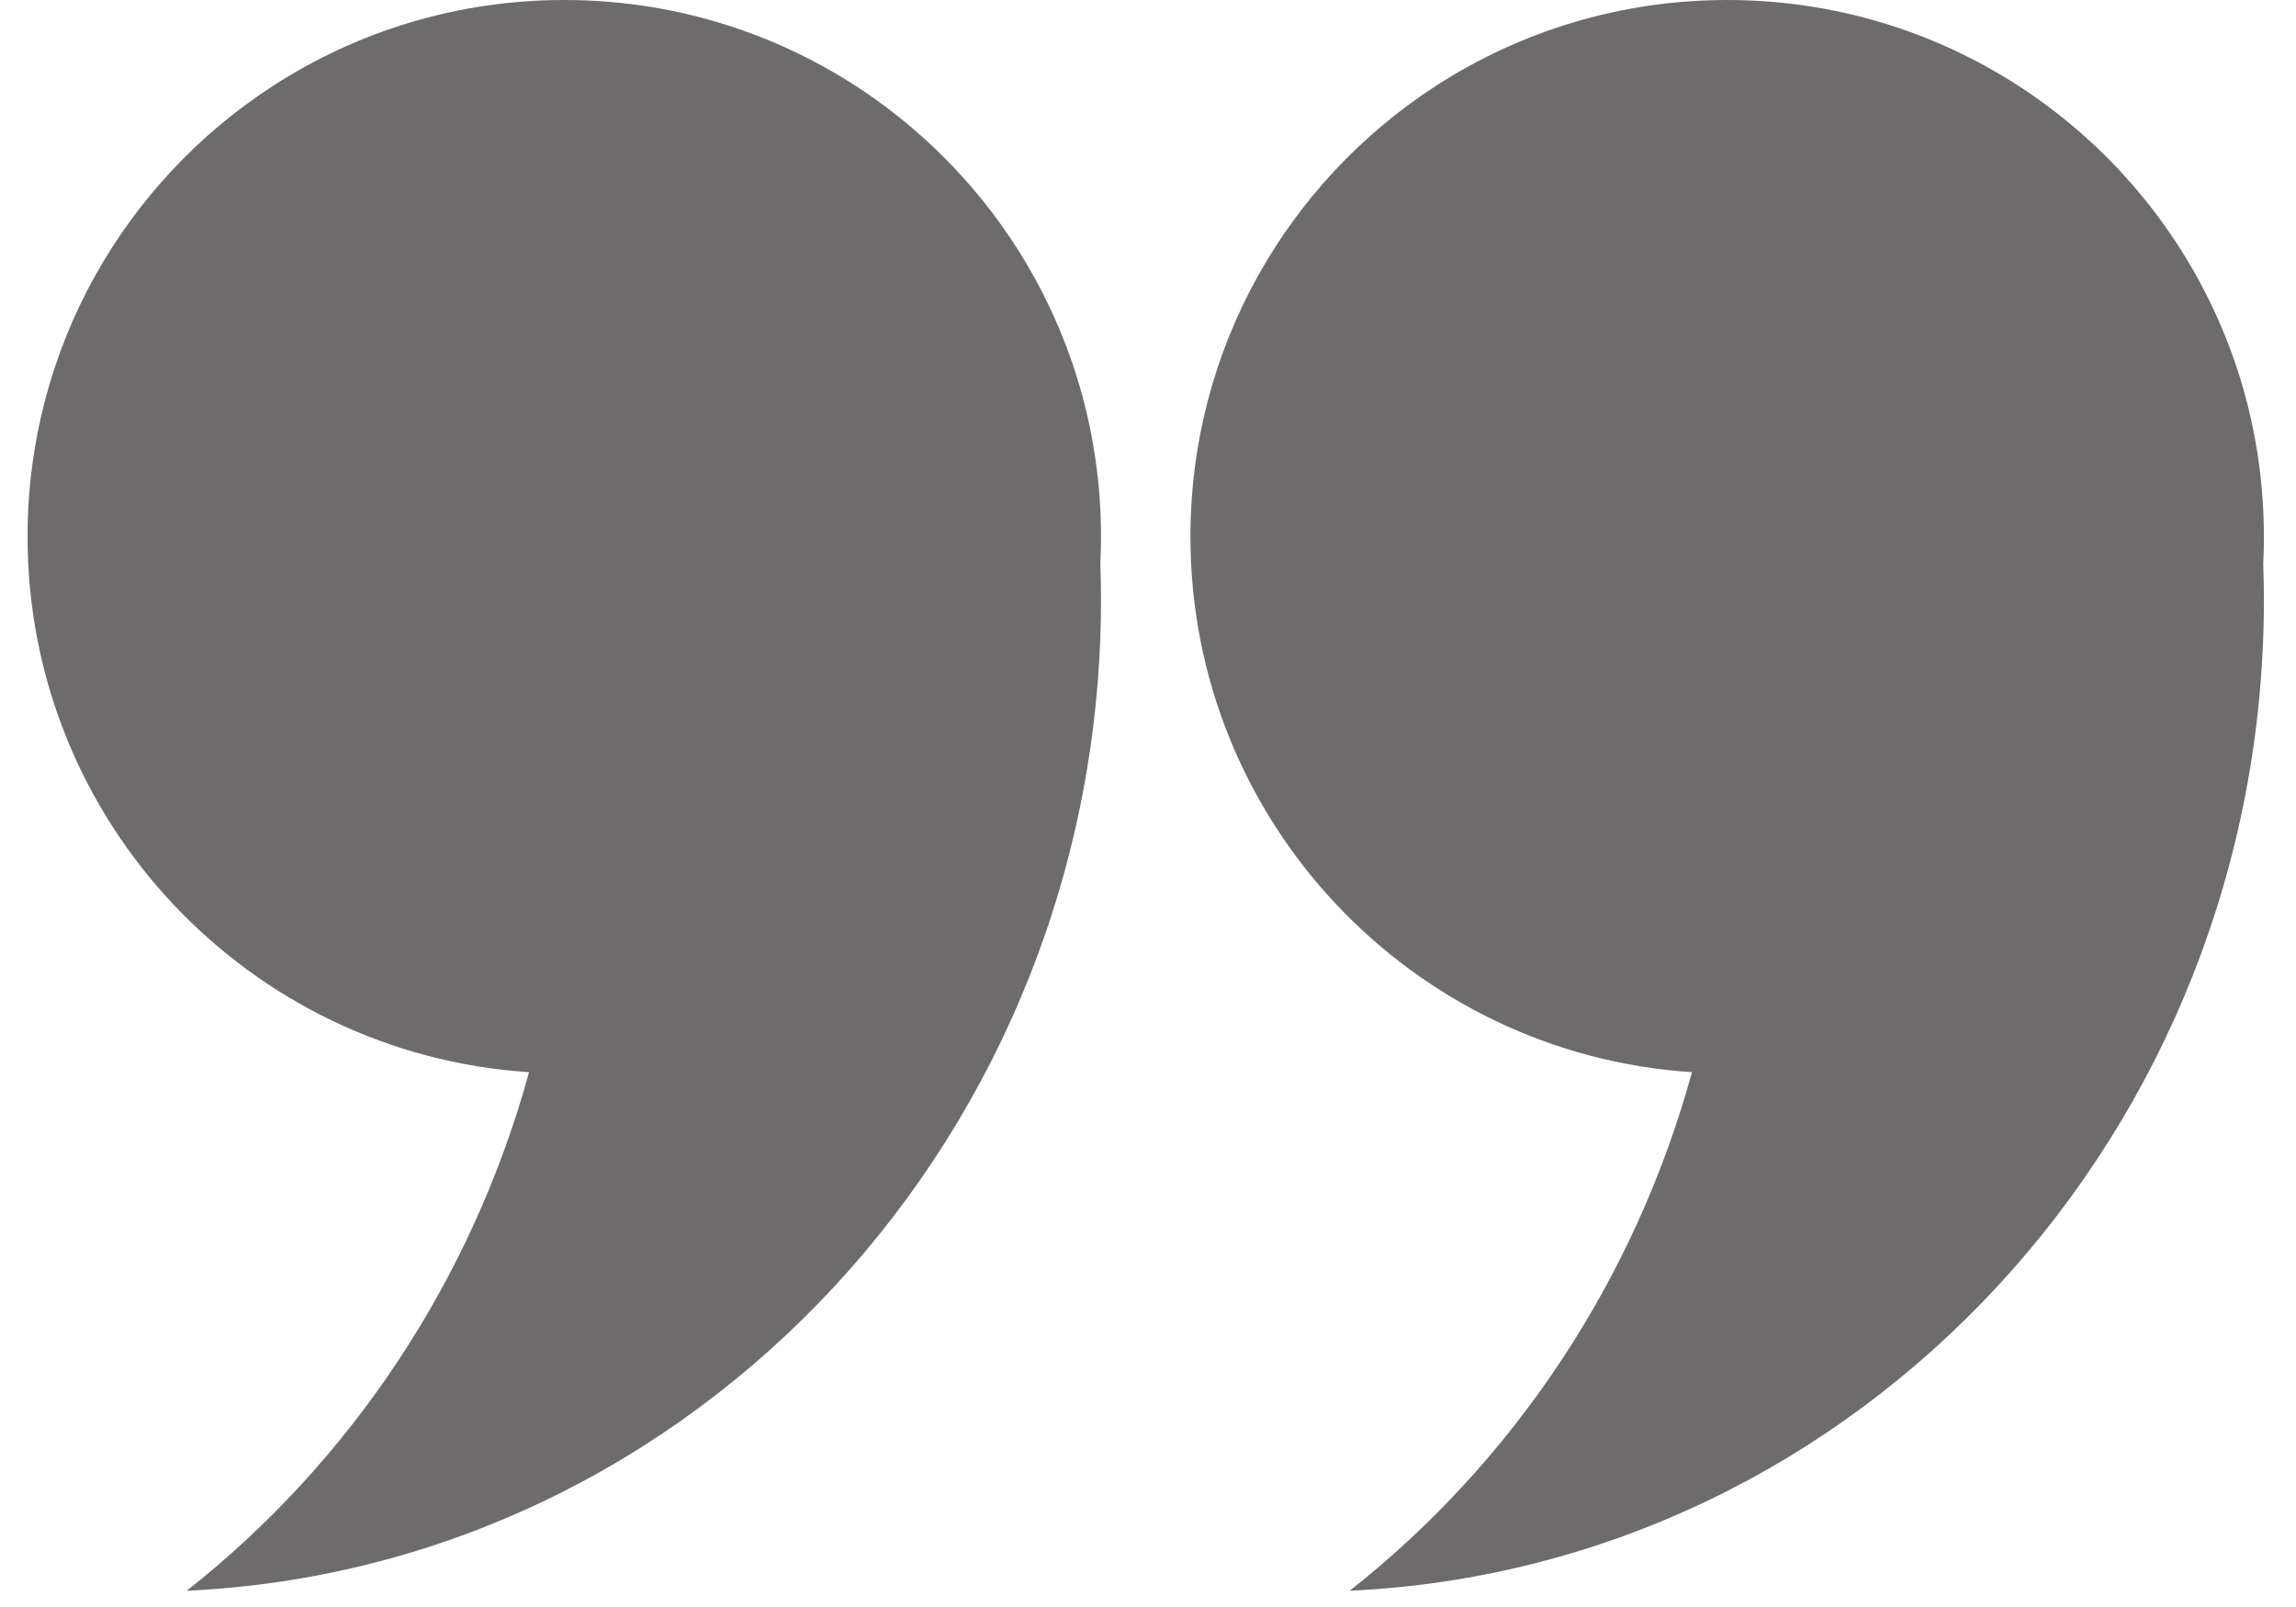
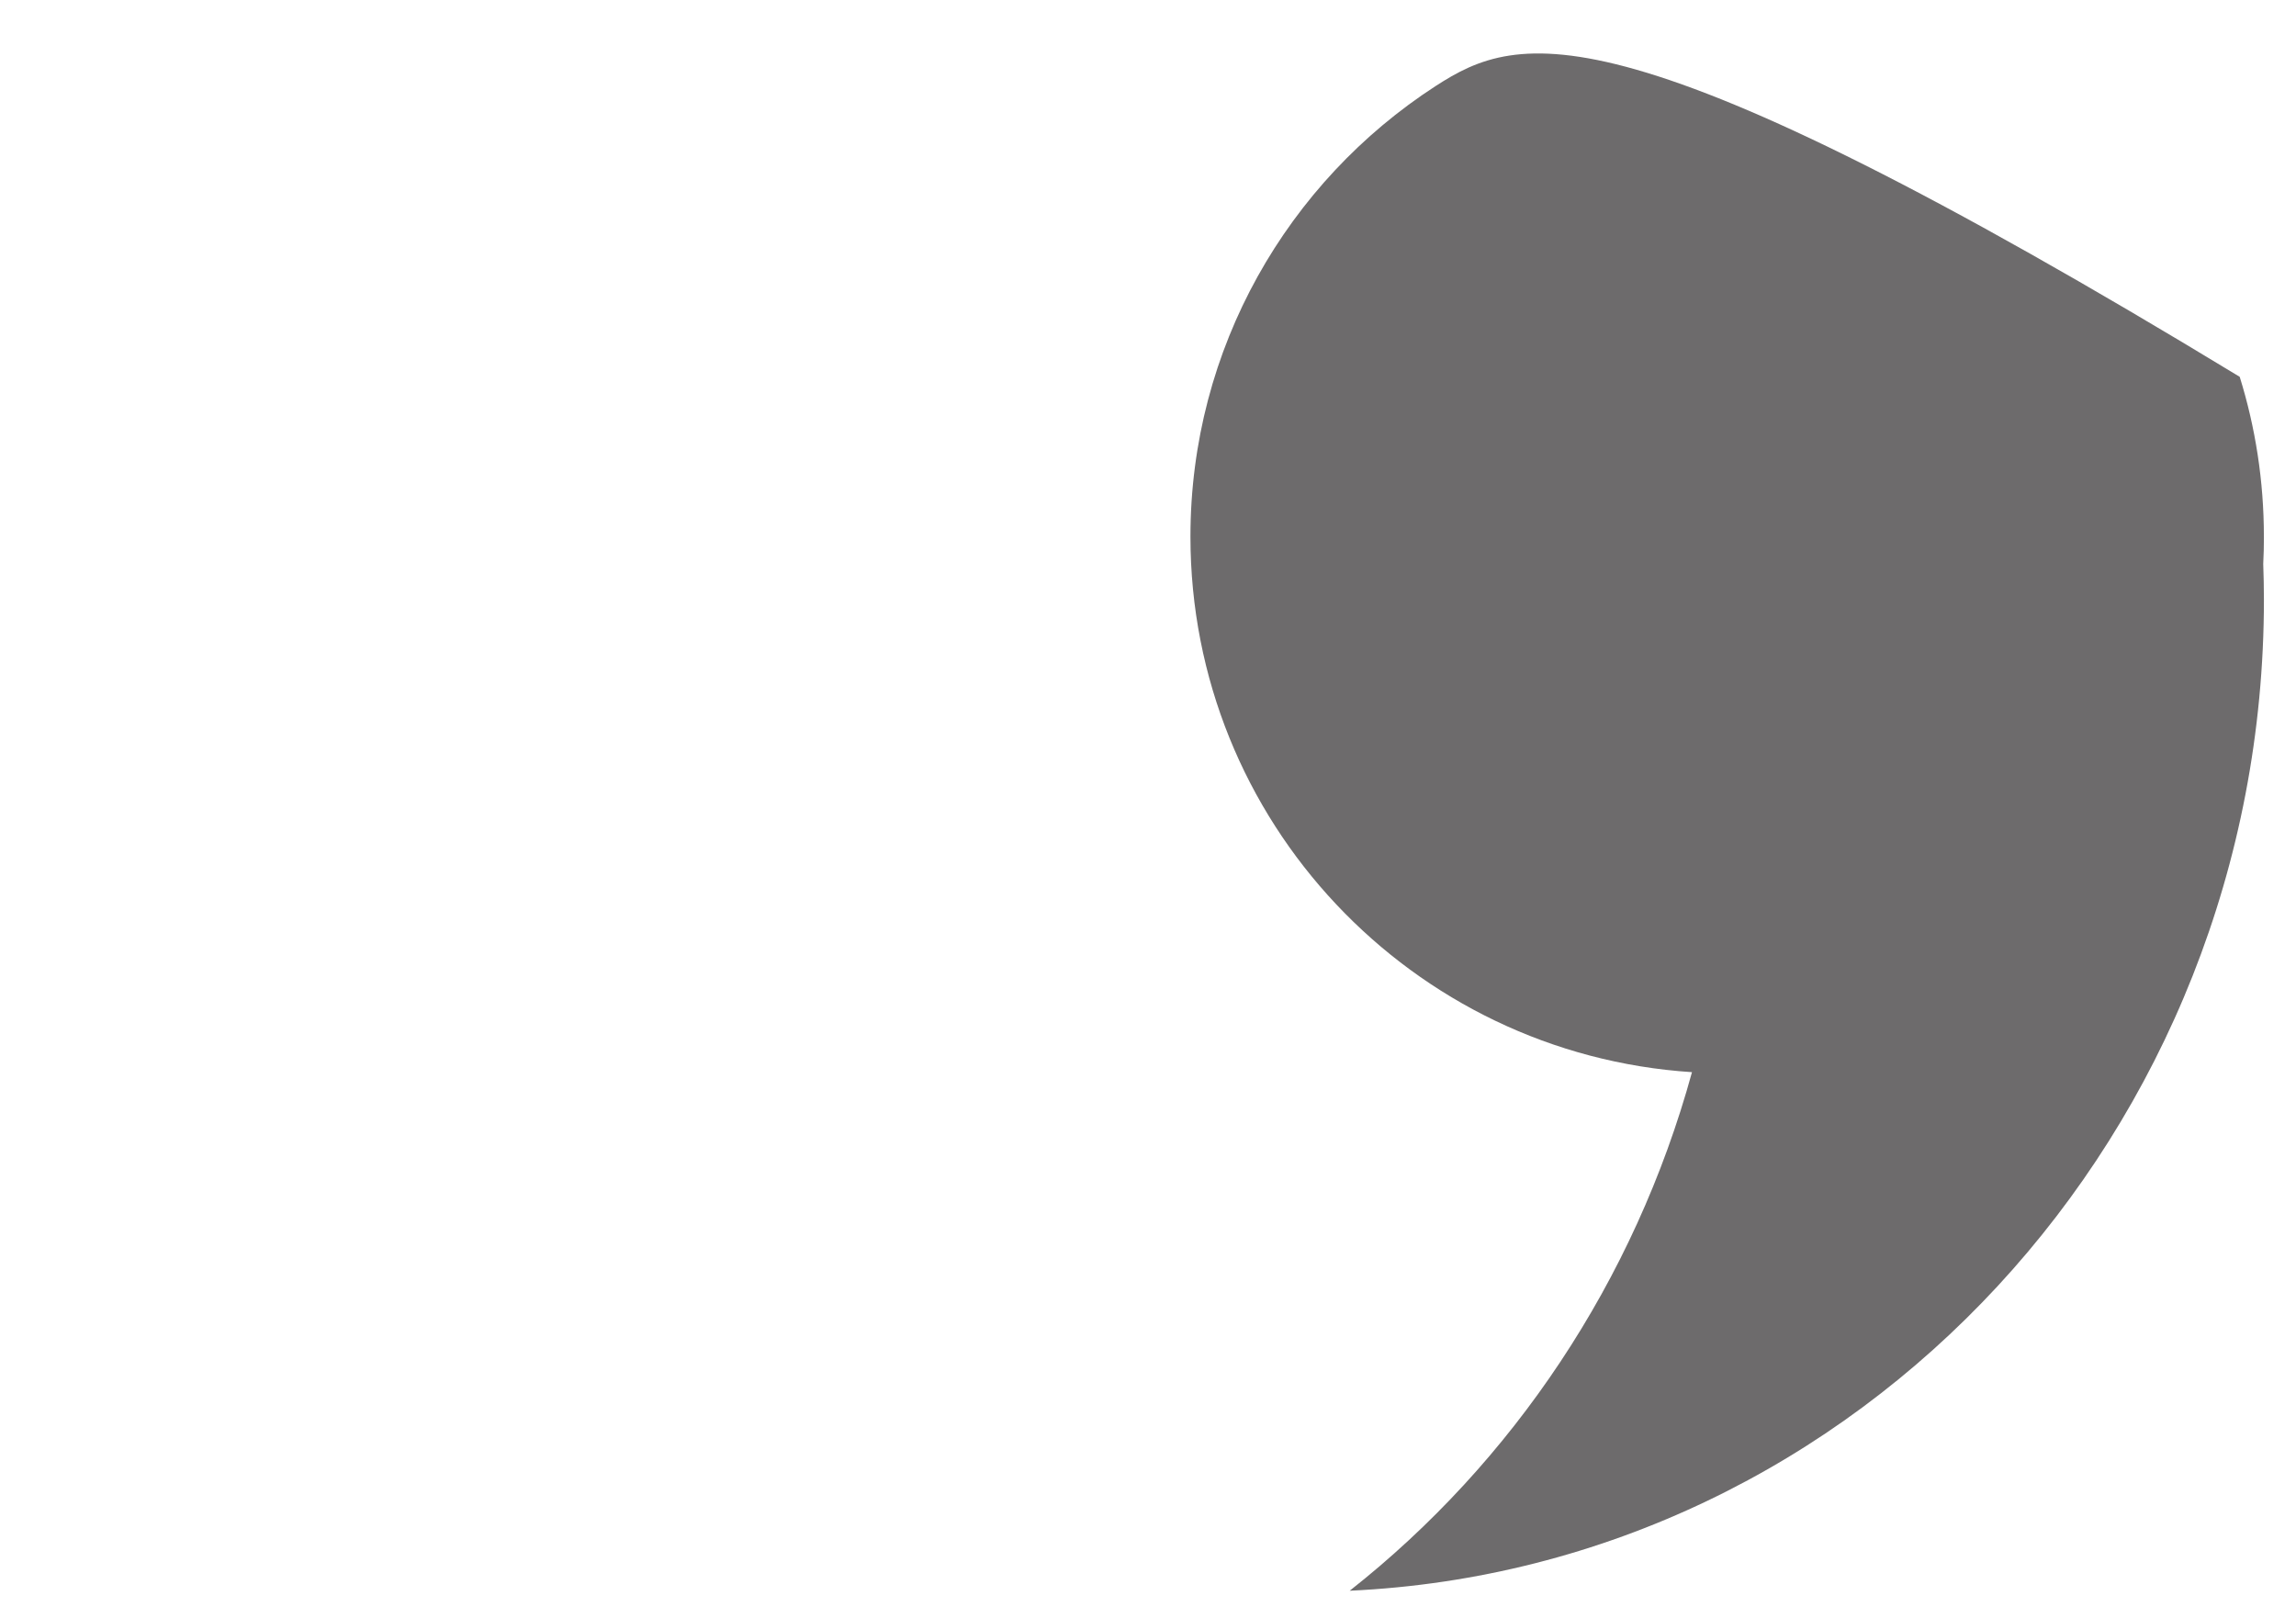
<svg xmlns="http://www.w3.org/2000/svg" width="70" height="49" viewBox="0 0 70 49" fill="none">
-   <path d="M33.567 16.363C33.567 14.667 33.309 13.03 32.829 11.49C30.755 4.833 24.543 0 17.203 0C13.925 0 10.873 0.965 8.313 2.625C3.815 5.54 0.84 10.604 0.84 16.363C0.84 25.04 7.592 32.139 16.13 32.692C14.38 39.071 10.659 44.592 5.694 48.504C21.205 47.789 33.567 34.53 33.567 18.277C33.567 17.915 33.559 17.554 33.547 17.193C33.56 16.92 33.567 16.643 33.567 16.364L33.567 16.363Z" fill="#6D6B6C" />
-   <path d="M69.021 16.363C69.021 14.667 68.763 13.03 68.284 11.49C66.21 4.833 59.998 0 52.658 0C49.379 0 46.329 0.965 43.767 2.625C39.27 5.54 36.294 10.604 36.294 16.363C36.294 25.04 43.047 32.139 51.585 32.692C49.835 39.071 46.114 44.592 41.15 48.504C56.66 47.789 69.022 34.53 69.022 18.277C69.022 17.915 69.013 17.554 69.001 17.193C69.015 16.92 69.022 16.643 69.022 16.364L69.021 16.363Z" fill="#6D6B6C" />
+   <path d="M69.021 16.363C69.021 14.667 68.763 13.03 68.284 11.49C49.379 0 46.329 0.965 43.767 2.625C39.27 5.54 36.294 10.604 36.294 16.363C36.294 25.04 43.047 32.139 51.585 32.692C49.835 39.071 46.114 44.592 41.15 48.504C56.66 47.789 69.022 34.53 69.022 18.277C69.022 17.915 69.013 17.554 69.001 17.193C69.015 16.92 69.022 16.643 69.022 16.364L69.021 16.363Z" fill="#6D6B6C" />
</svg>